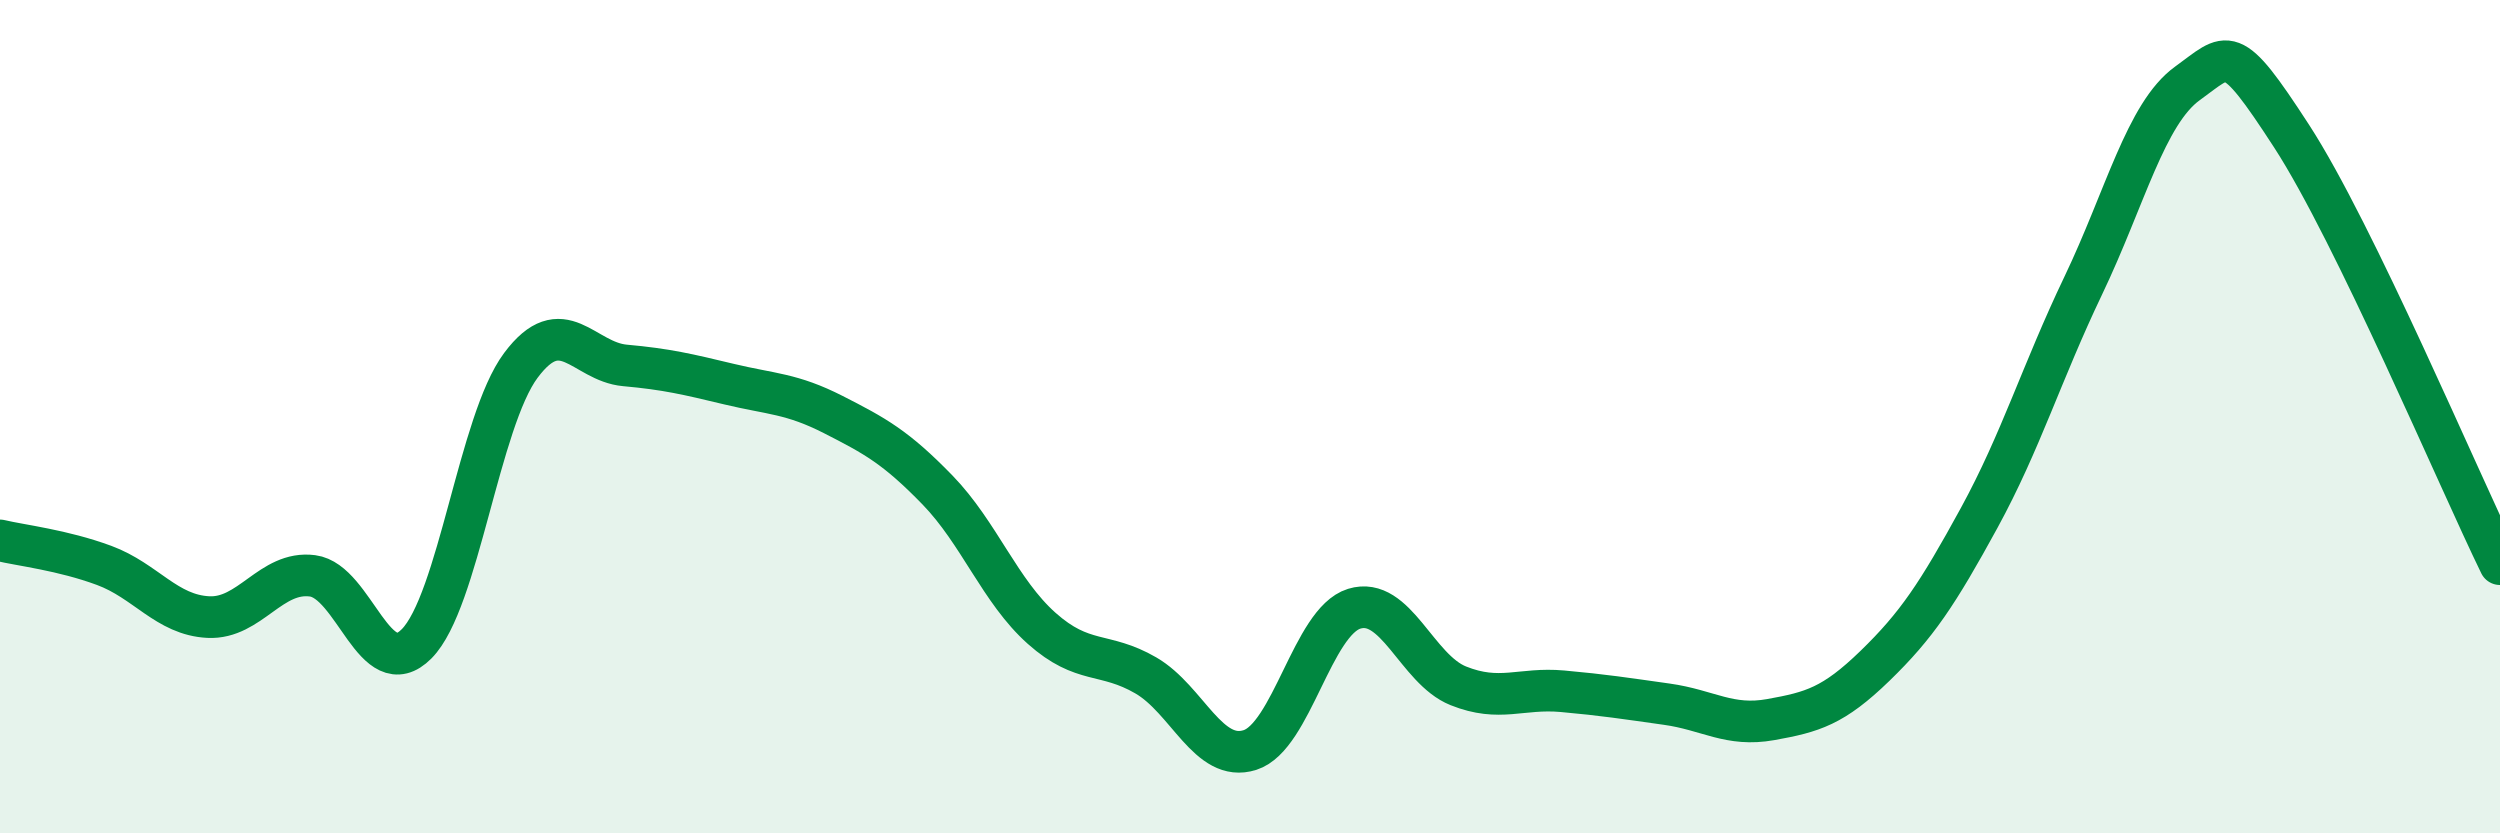
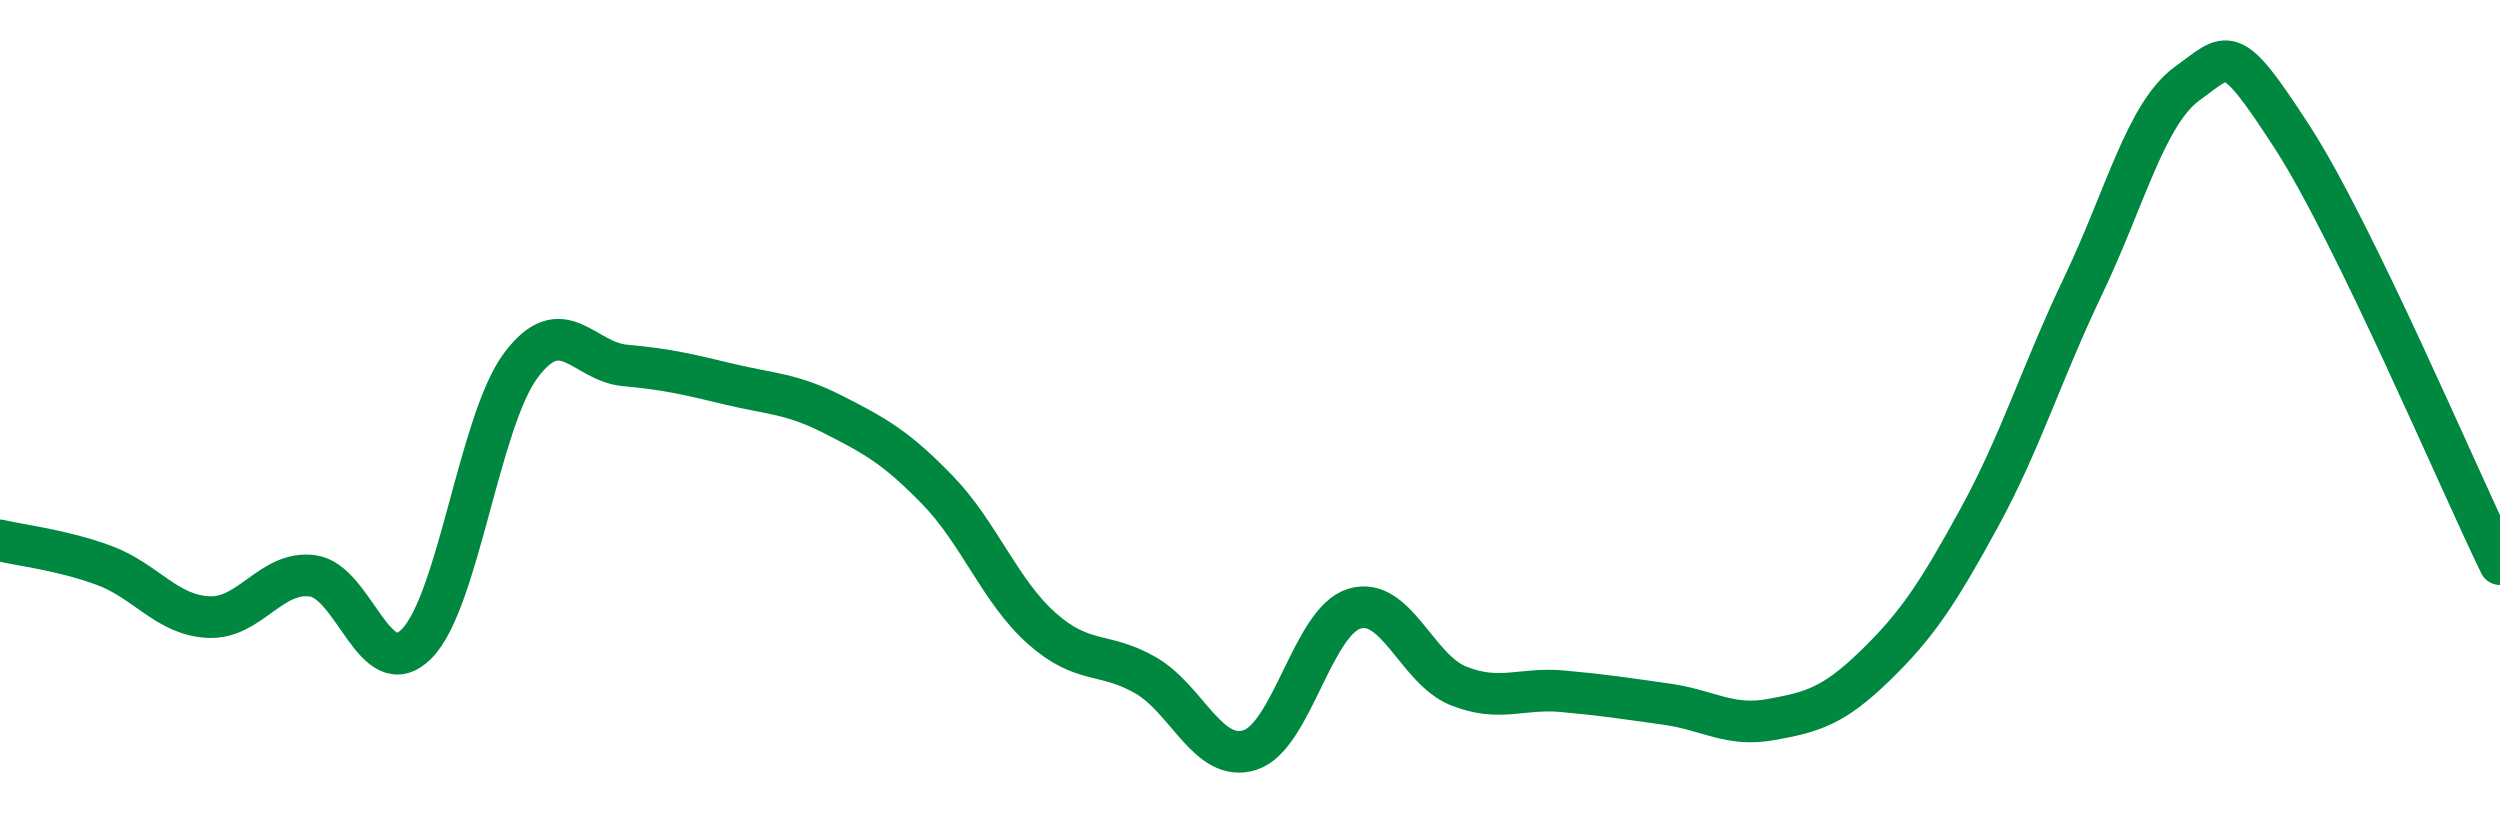
<svg xmlns="http://www.w3.org/2000/svg" width="60" height="20" viewBox="0 0 60 20">
-   <path d="M 0,12.97 C 0.5,13.09 1.5,13.2 2.5,13.57 C 3.5,13.94 4,14.76 5,14.81 C 6,14.86 6.5,13.69 7.5,13.82 C 8.5,13.95 9,16.46 10,15.45 C 11,14.44 11.5,10.11 12.5,8.77 C 13.5,7.43 14,8.68 15,8.77 C 16,8.86 16.5,8.98 17.5,9.22 C 18.5,9.46 19,9.44 20,9.95 C 21,10.46 21.5,10.73 22.5,11.76 C 23.5,12.79 24,14.19 25,15.08 C 26,15.97 26.5,15.63 27.5,16.21 C 28.5,16.79 29,18.32 30,18 C 31,17.68 31.5,14.92 32.5,14.61 C 33.5,14.3 34,16.06 35,16.46 C 36,16.86 36.5,16.5 37.5,16.59 C 38.5,16.68 39,16.76 40,16.9 C 41,17.04 41.5,17.45 42.5,17.27 C 43.5,17.09 44,16.95 45,15.98 C 46,15.01 46.5,14.26 47.5,12.43 C 48.5,10.6 49,8.94 50,6.85 C 51,4.76 51.5,2.72 52.5,2 C 53.5,1.28 53.5,0.96 55,3.27 C 56.5,5.58 59,11.49 60,13.54L60 20L0 20Z" fill="#008740" opacity="0.1" stroke-linecap="round" stroke-linejoin="round" />
  <path d="M 0,12.97 C 0.5,13.09 1.5,13.2 2.5,13.57 C 3.5,13.94 4,14.76 5,14.81 C 6,14.86 6.5,13.69 7.5,13.82 C 8.5,13.95 9,16.46 10,15.45 C 11,14.44 11.5,10.11 12.5,8.77 C 13.5,7.43 14,8.68 15,8.77 C 16,8.86 16.5,8.98 17.5,9.22 C 18.5,9.46 19,9.44 20,9.95 C 21,10.46 21.5,10.73 22.5,11.76 C 23.5,12.79 24,14.19 25,15.08 C 26,15.97 26.5,15.63 27.5,16.21 C 28.5,16.79 29,18.32 30,18 C 31,17.68 31.5,14.92 32.5,14.61 C 33.5,14.3 34,16.06 35,16.46 C 36,16.86 36.5,16.5 37.5,16.59 C 38.5,16.68 39,16.76 40,16.9 C 41,17.04 41.5,17.45 42.5,17.27 C 43.5,17.09 44,16.95 45,15.98 C 46,15.01 46.5,14.26 47.5,12.43 C 48.5,10.6 49,8.94 50,6.85 C 51,4.76 51.5,2.72 52.5,2 C 53.5,1.28 53.5,0.96 55,3.27 C 56.5,5.58 59,11.49 60,13.54" stroke="#008740" stroke-width="1" fill="none" stroke-linecap="round" stroke-linejoin="round" />
</svg>